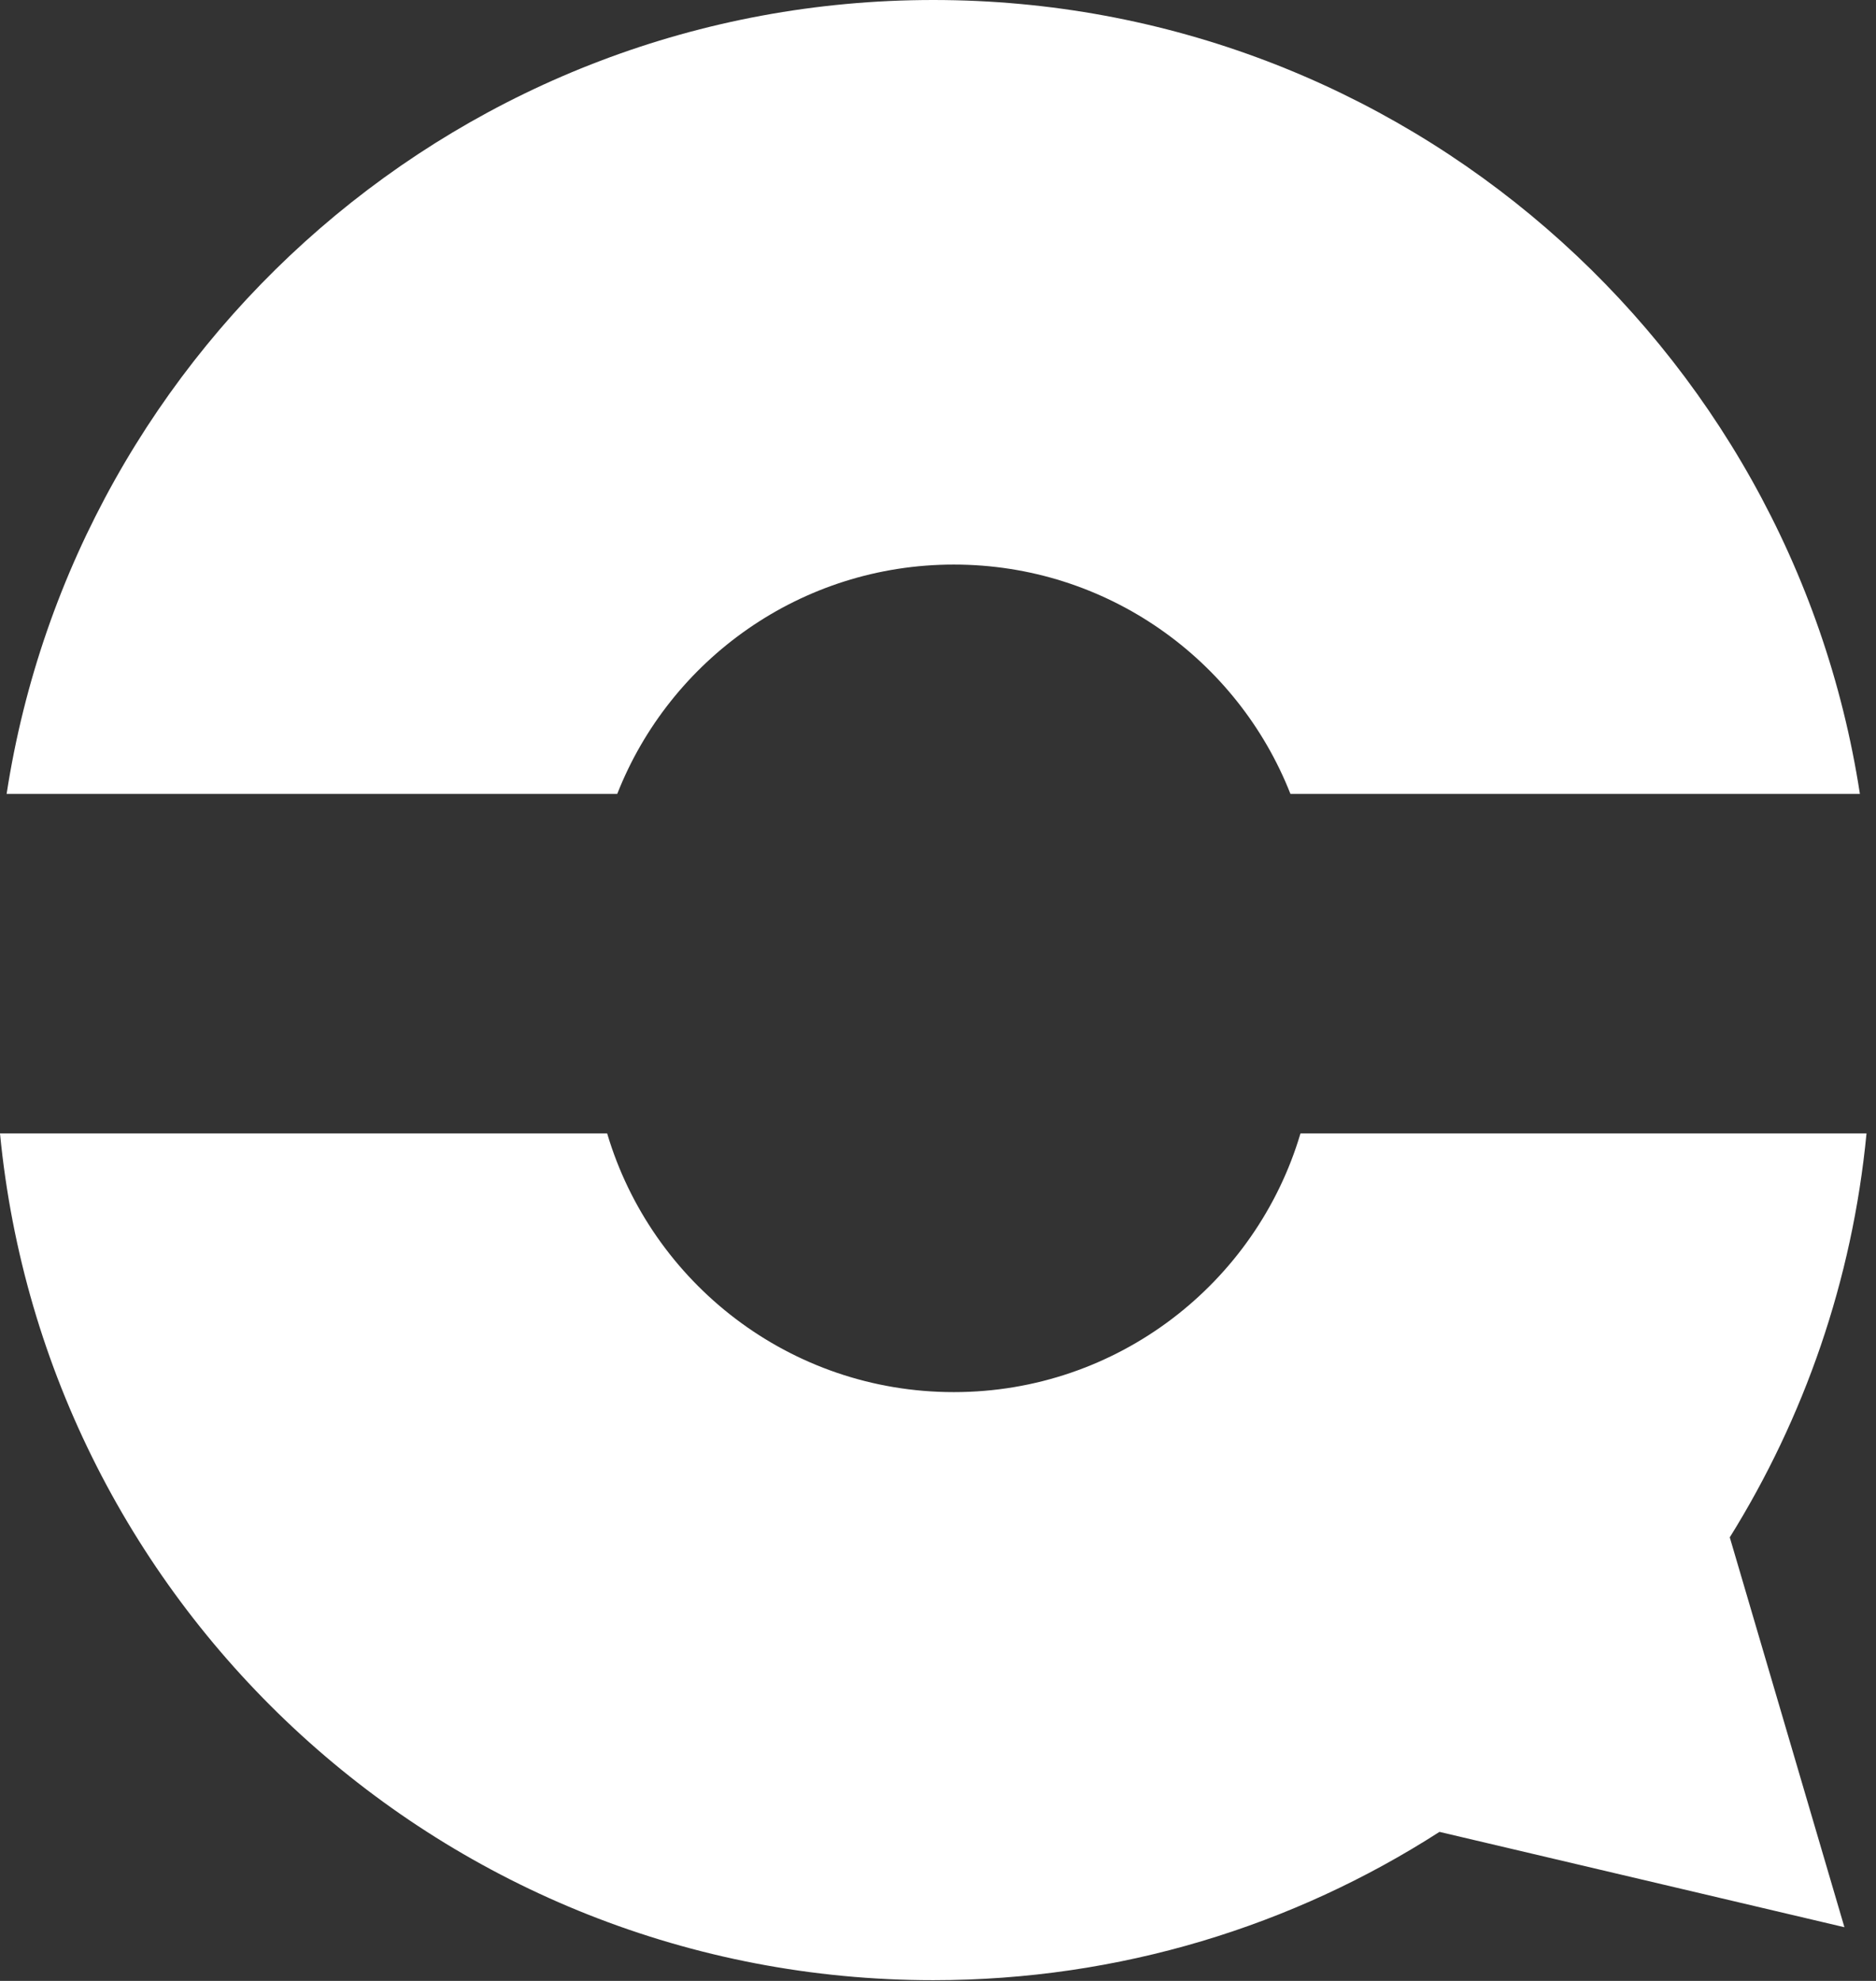
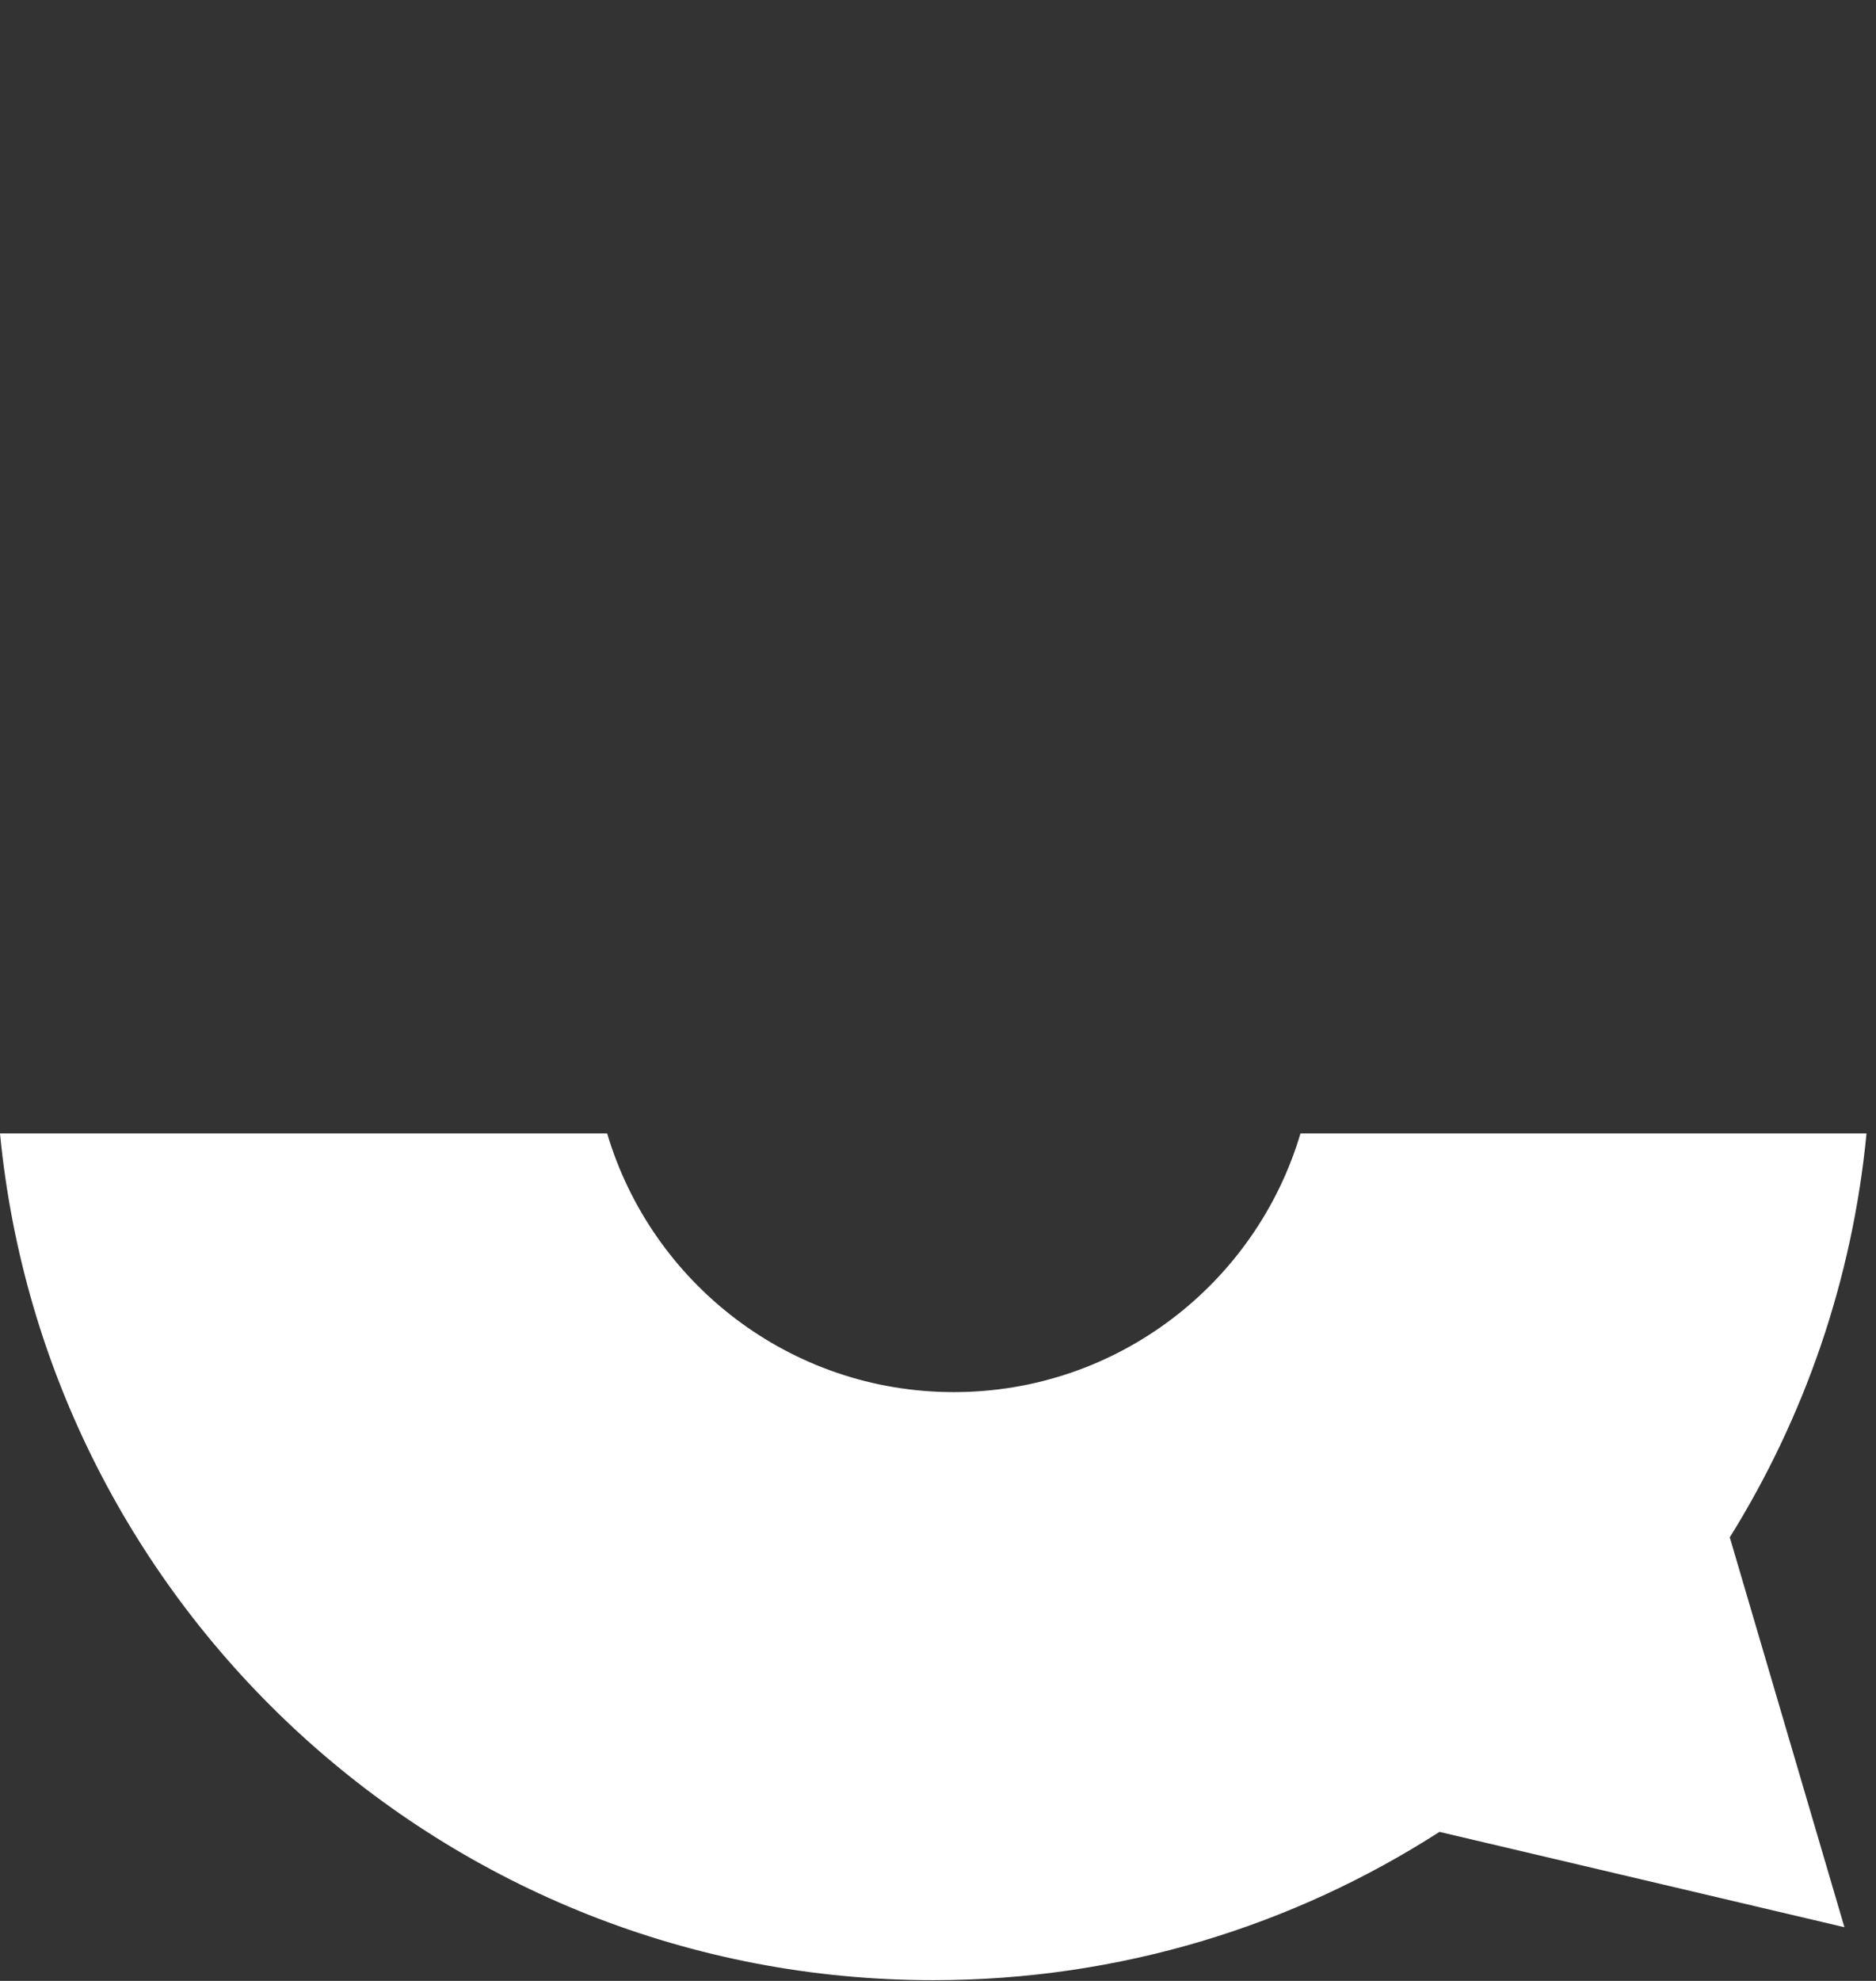
<svg xmlns="http://www.w3.org/2000/svg" width="36" height="38" viewBox="0 0 36 38" fill="none">
  <rect x="0" y="0" width="36" height="38" fill="#333333" stroke="none" />
-   <path fill-rule="evenodd" clip-rule="evenodd" d="M17.909 0C26.907 0 34.362 6.604 35.691 15.229H24.763C23.75 12.653 21.24 10.83 18.304 10.83C15.368 10.83 12.858 12.653 11.845 15.229H0.127C1.456 6.604 8.912 0 17.909 0Z" fill="white" />
  <path fill-rule="evenodd" clip-rule="evenodd" d="M33.194 29.491C34.62 27.201 35.546 24.567 35.818 21.742H24.956C24.106 24.611 21.449 26.705 18.304 26.705C15.158 26.705 12.502 24.611 11.651 21.742H0C0.879 30.858 8.562 37.986 17.909 37.986C21.487 37.986 24.821 36.942 27.623 35.141L35.394 36.97L33.194 29.491Z" fill="white" />
</svg>